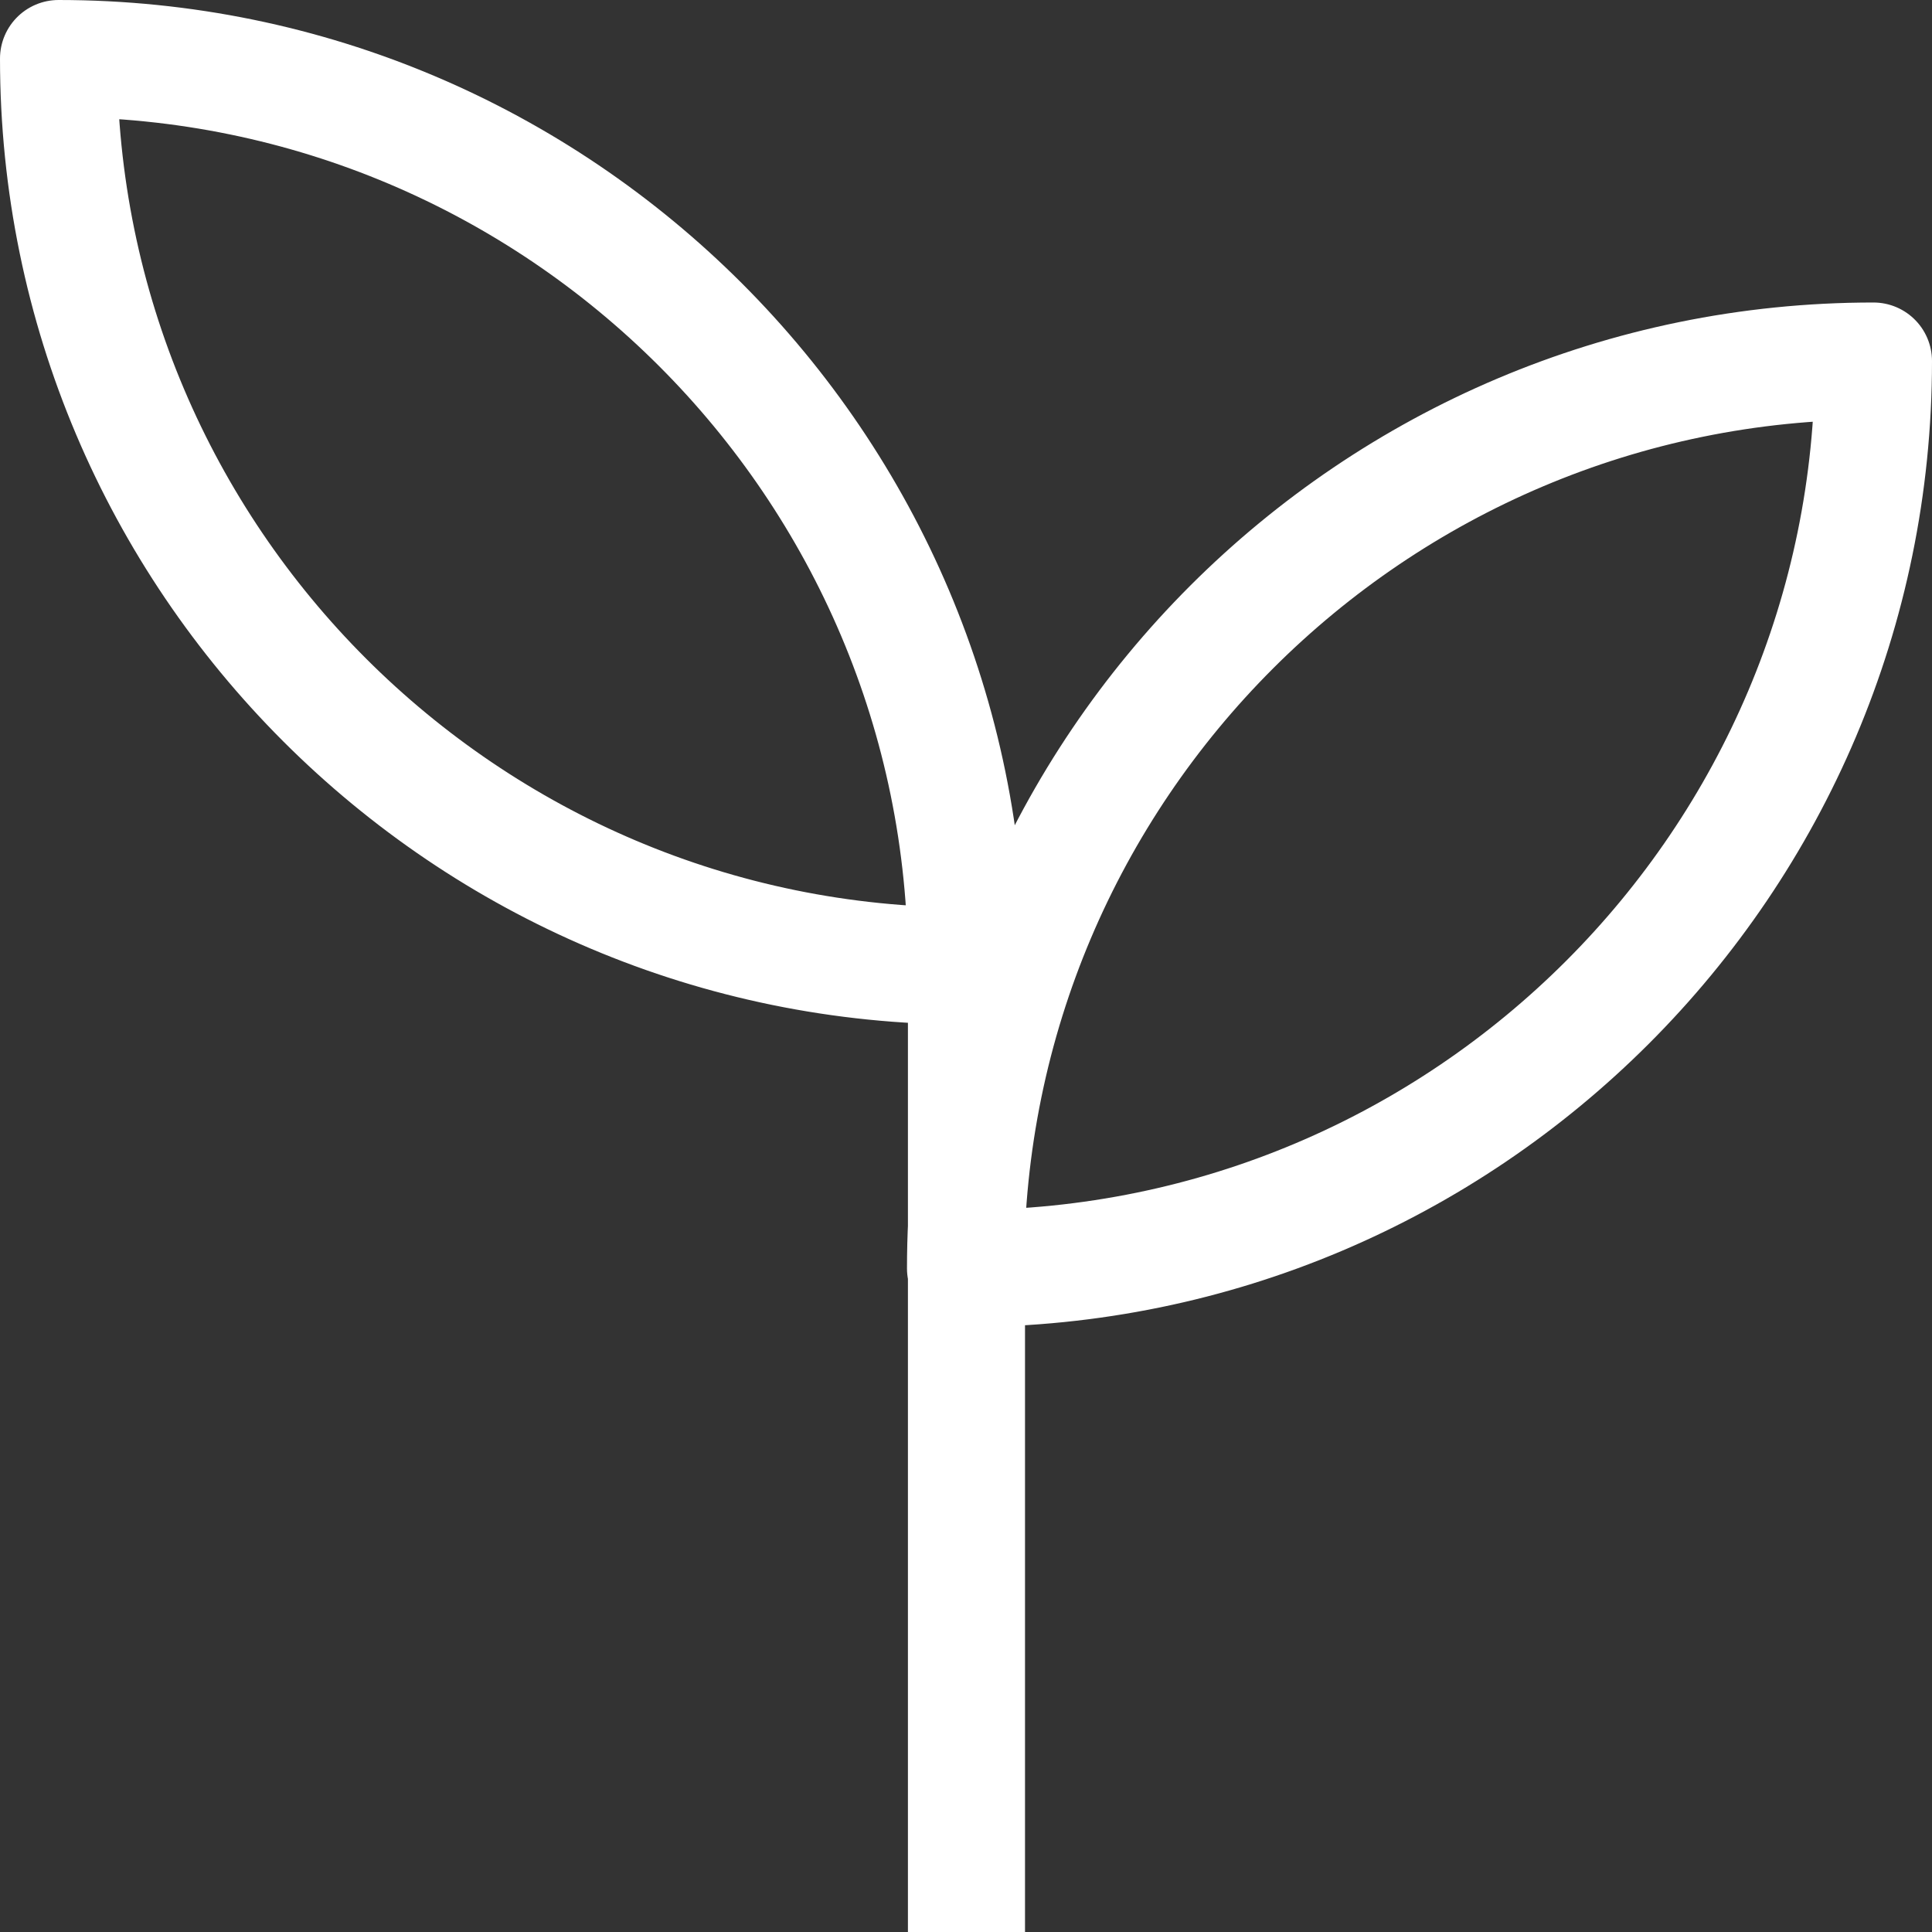
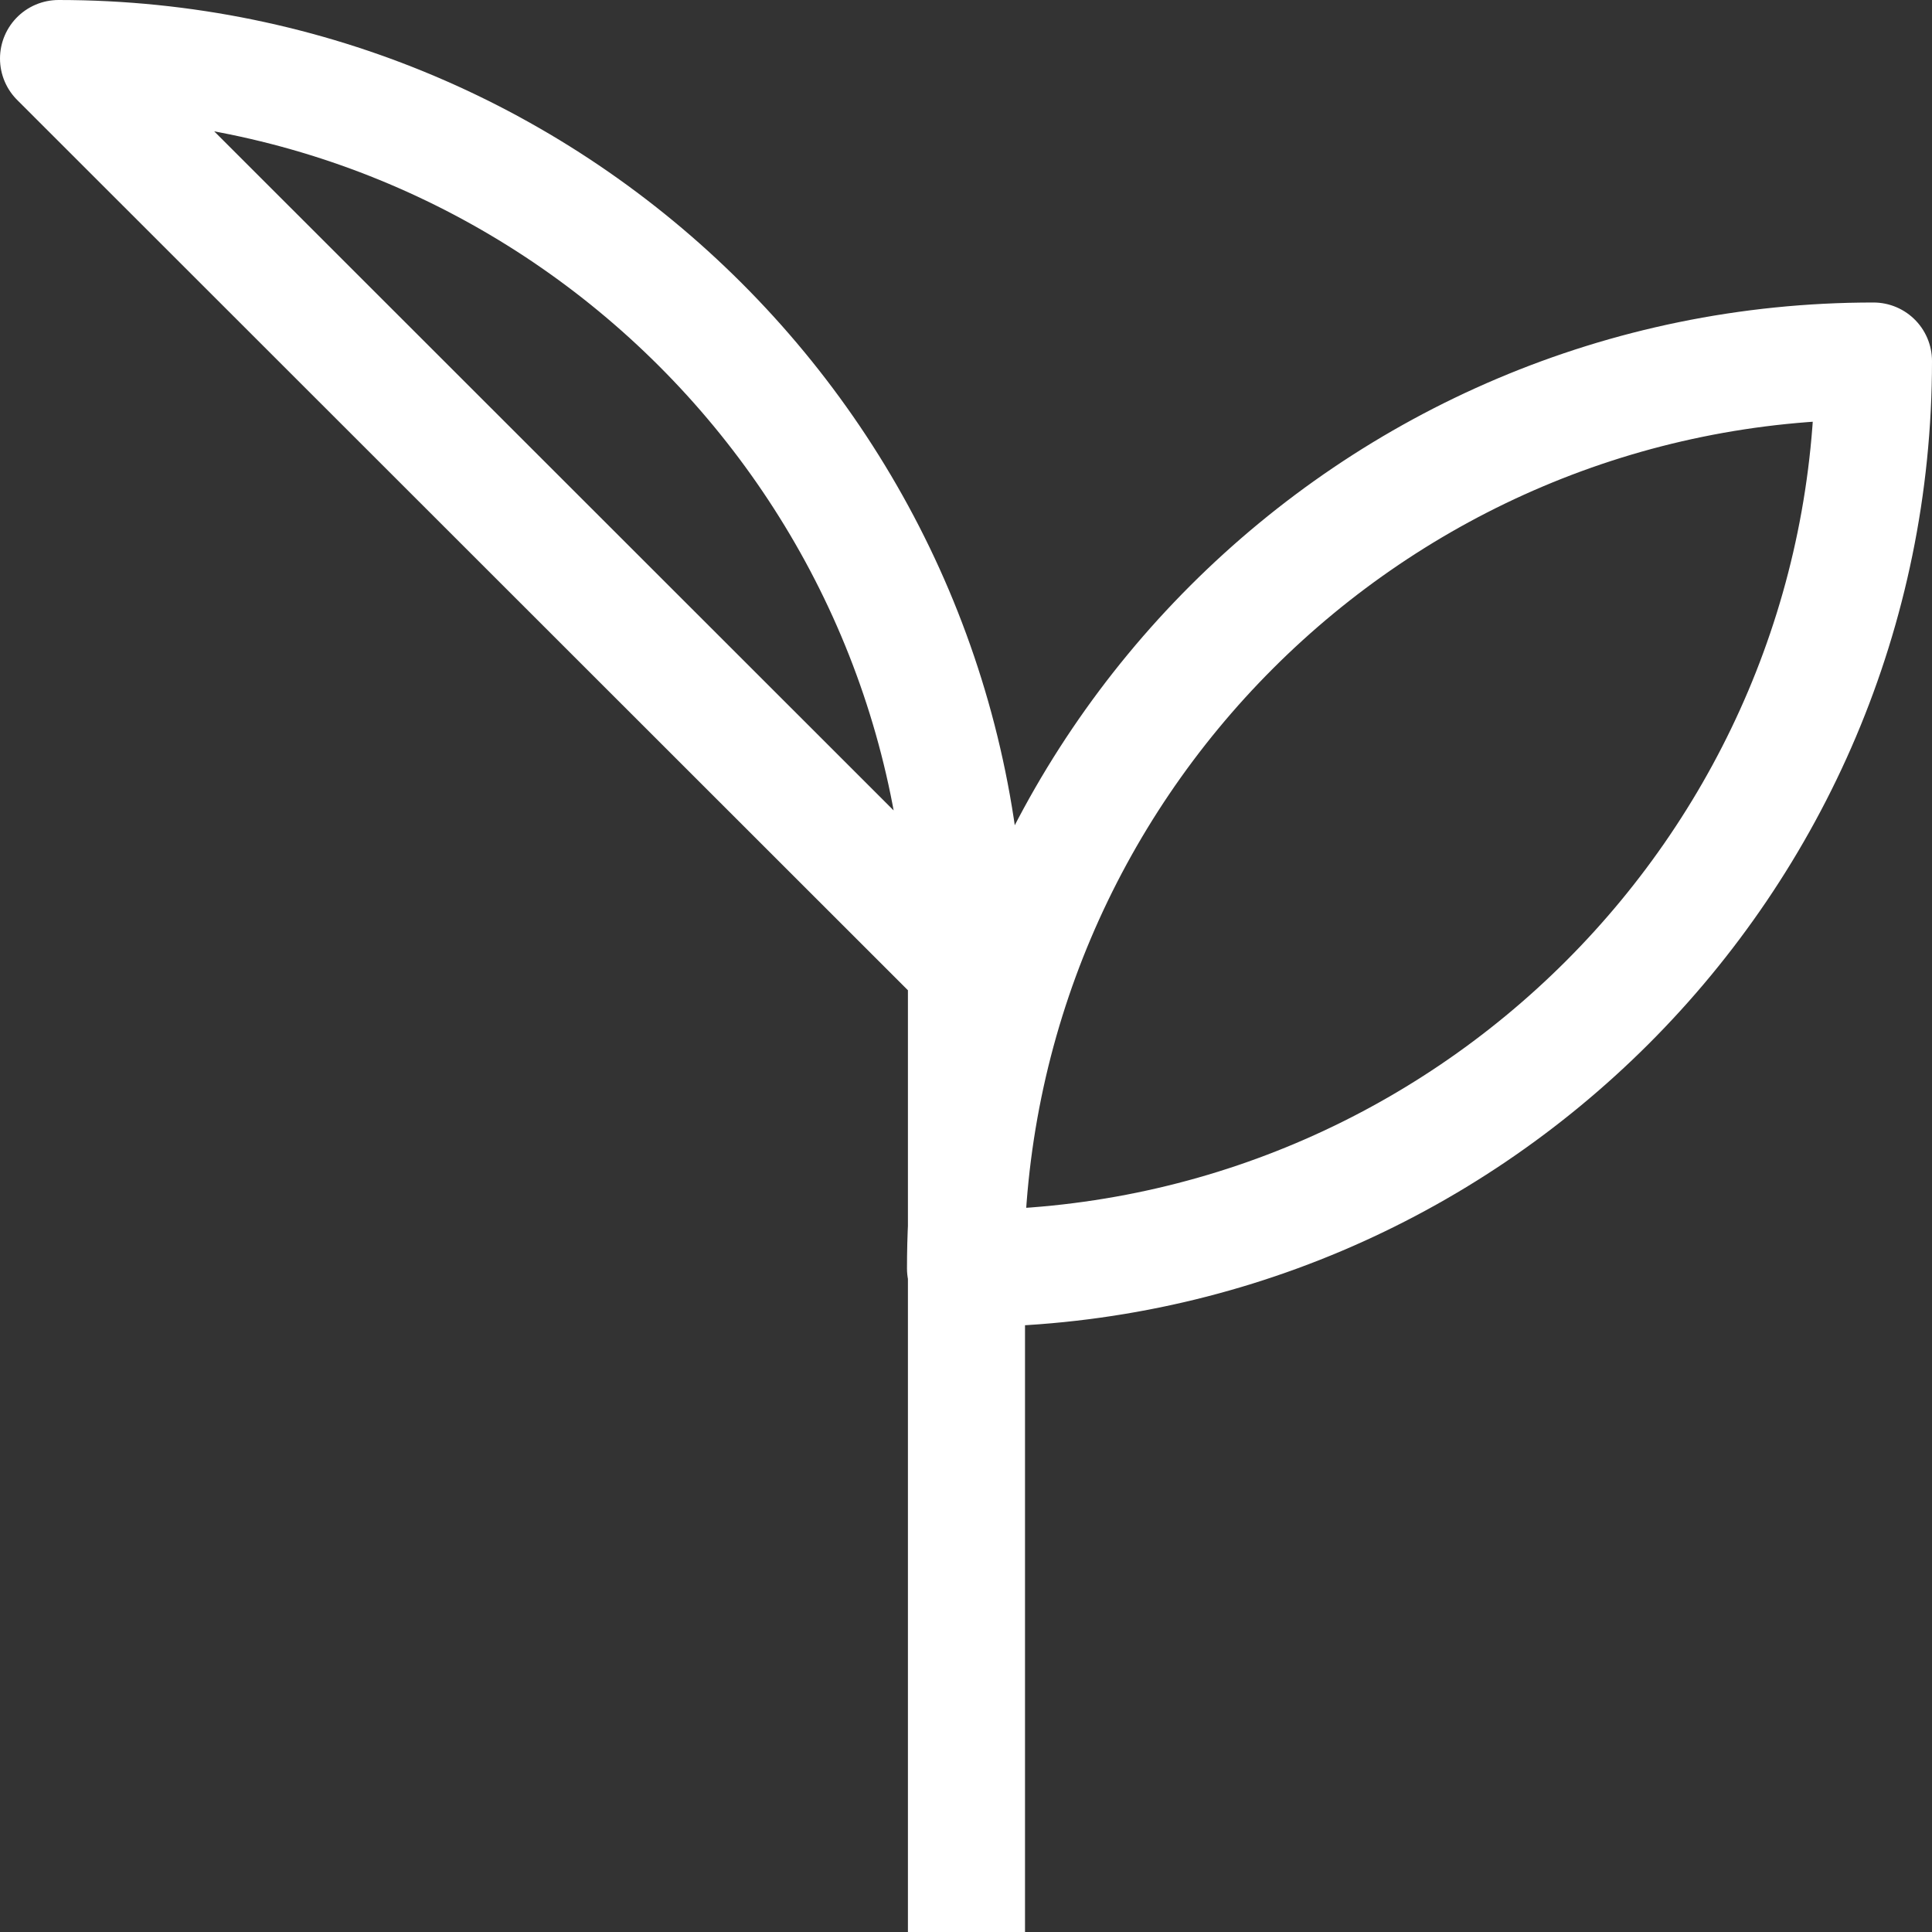
<svg xmlns="http://www.w3.org/2000/svg" width="33" height="33" viewBox="0 0 33 33" fill="none">
  <rect x="0" y="0" width="33" height="33" fill="#333333" stroke="none" />
-   <path d="M16.508 32V16.5M16.508 16.5C16.508 7.949 9.555 1 1 1C1 9.551 7.953 16.5 16.508 16.5ZM32 6.167C32 14.717 25.047 21.667 16.492 21.667C16.492 13.116 23.445 6.167 32 6.167Z" stroke="white" stroke-width="2" stroke-linecap="square" stroke-linejoin="round" />
+   <path d="M16.508 32V16.5M16.508 16.5C16.508 7.949 9.555 1 1 1ZM32 6.167C32 14.717 25.047 21.667 16.492 21.667C16.492 13.116 23.445 6.167 32 6.167Z" stroke="white" stroke-width="2" stroke-linecap="square" stroke-linejoin="round" />
</svg>